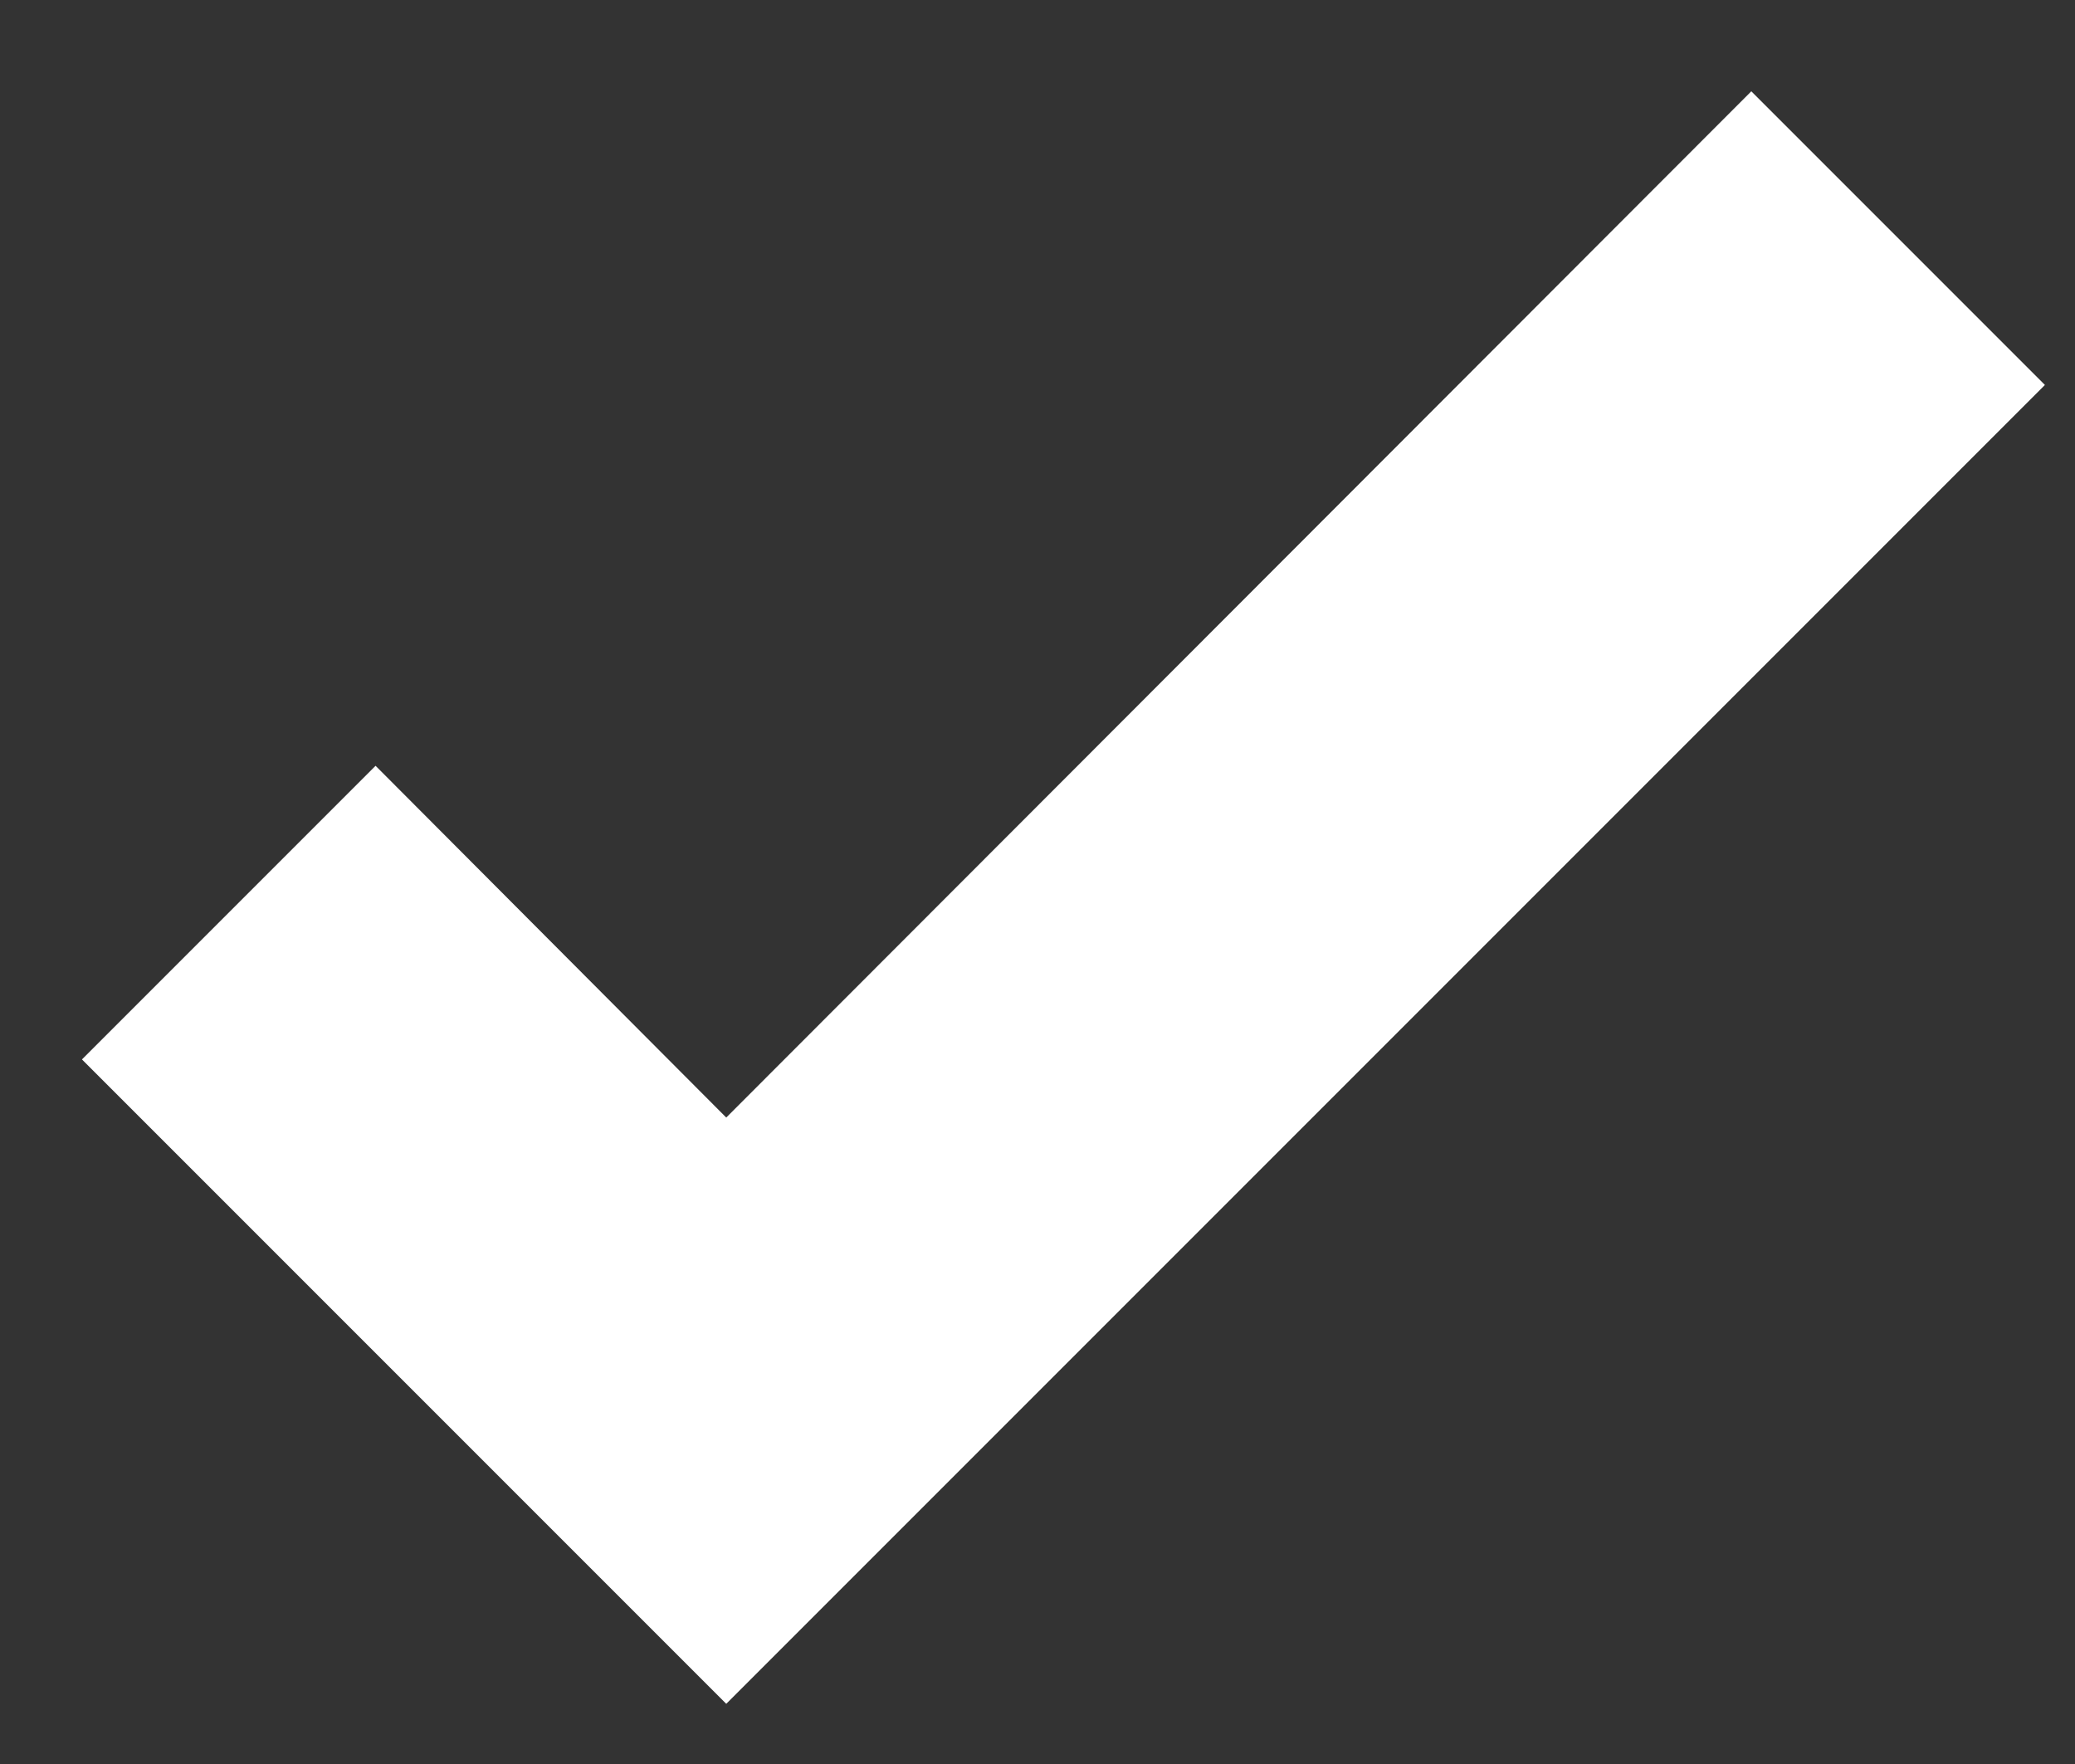
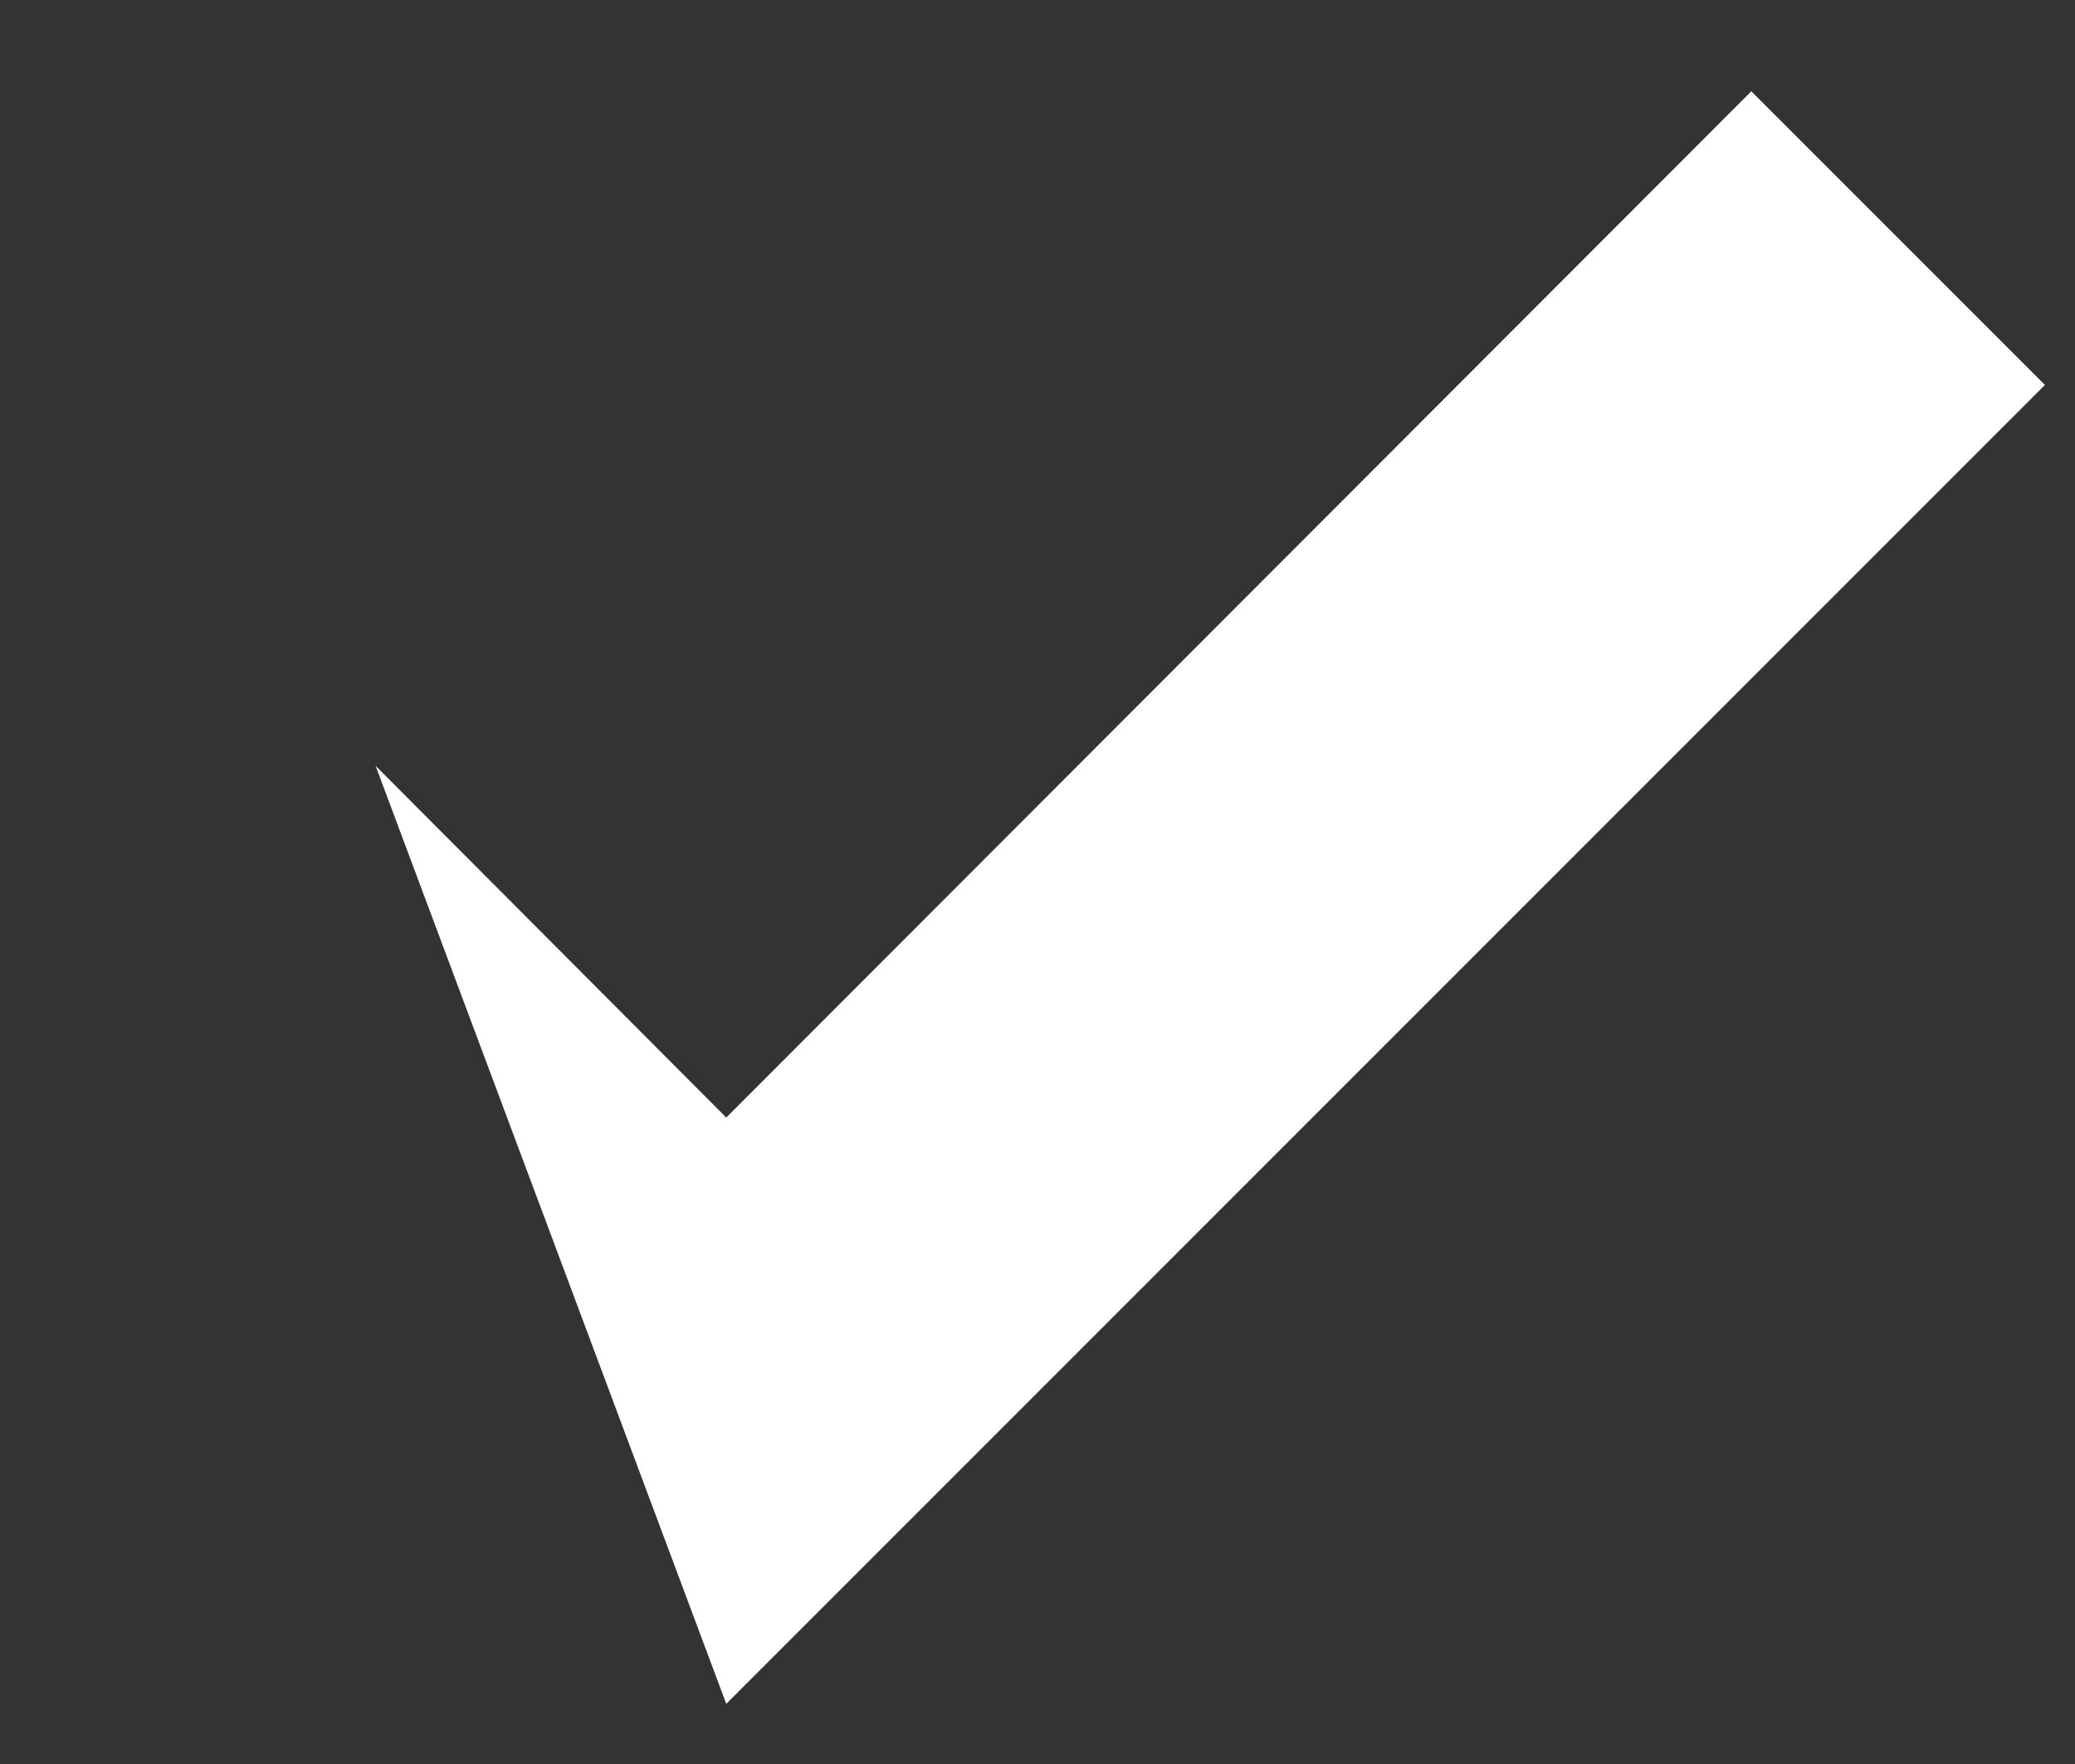
<svg xmlns="http://www.w3.org/2000/svg" width="20" height="17" viewBox="0 0 20 17" fill="none">
  <rect x="0" y="0" width="20" height="17" fill="#333333" stroke="none" />
-   <path d="M7 16.42L0.79 10.21L3.62 7.38L7 10.77L16.88 0.88L19.71 3.71L7 16.42Z" fill="white" />
+   <path d="M7 16.42L3.62 7.38L7 10.77L16.88 0.88L19.71 3.71L7 16.42Z" fill="white" />
</svg>